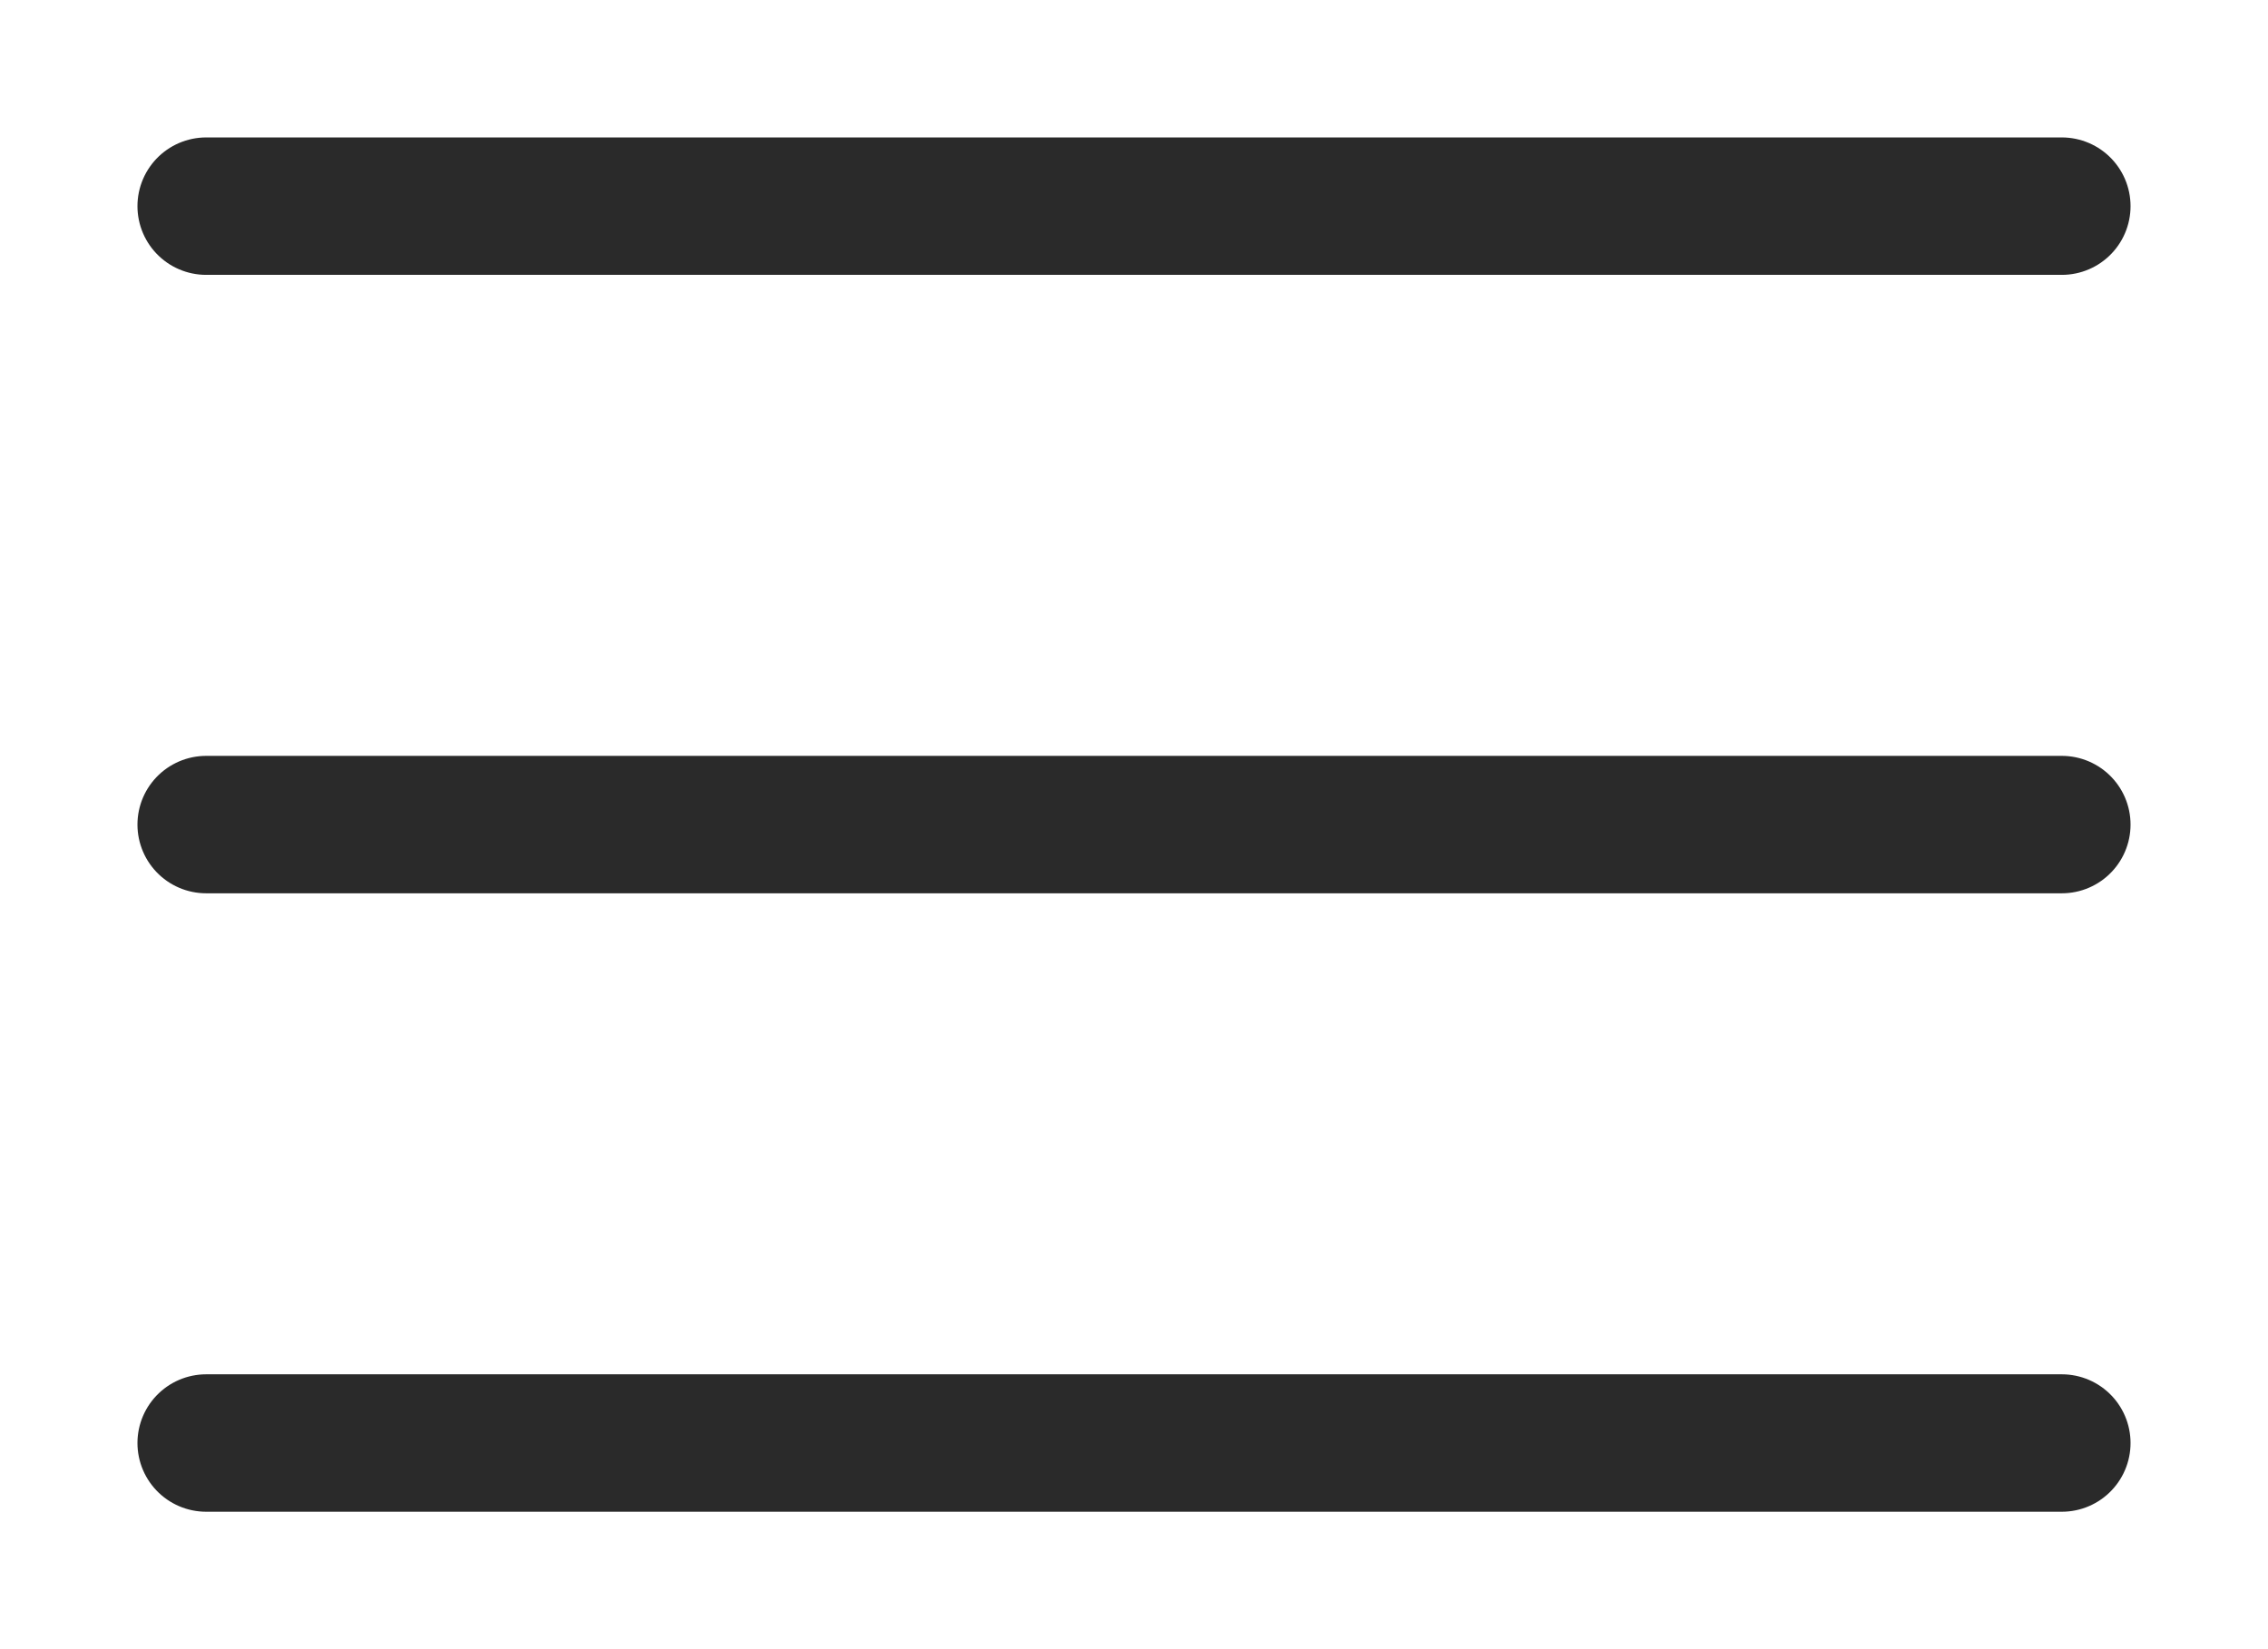
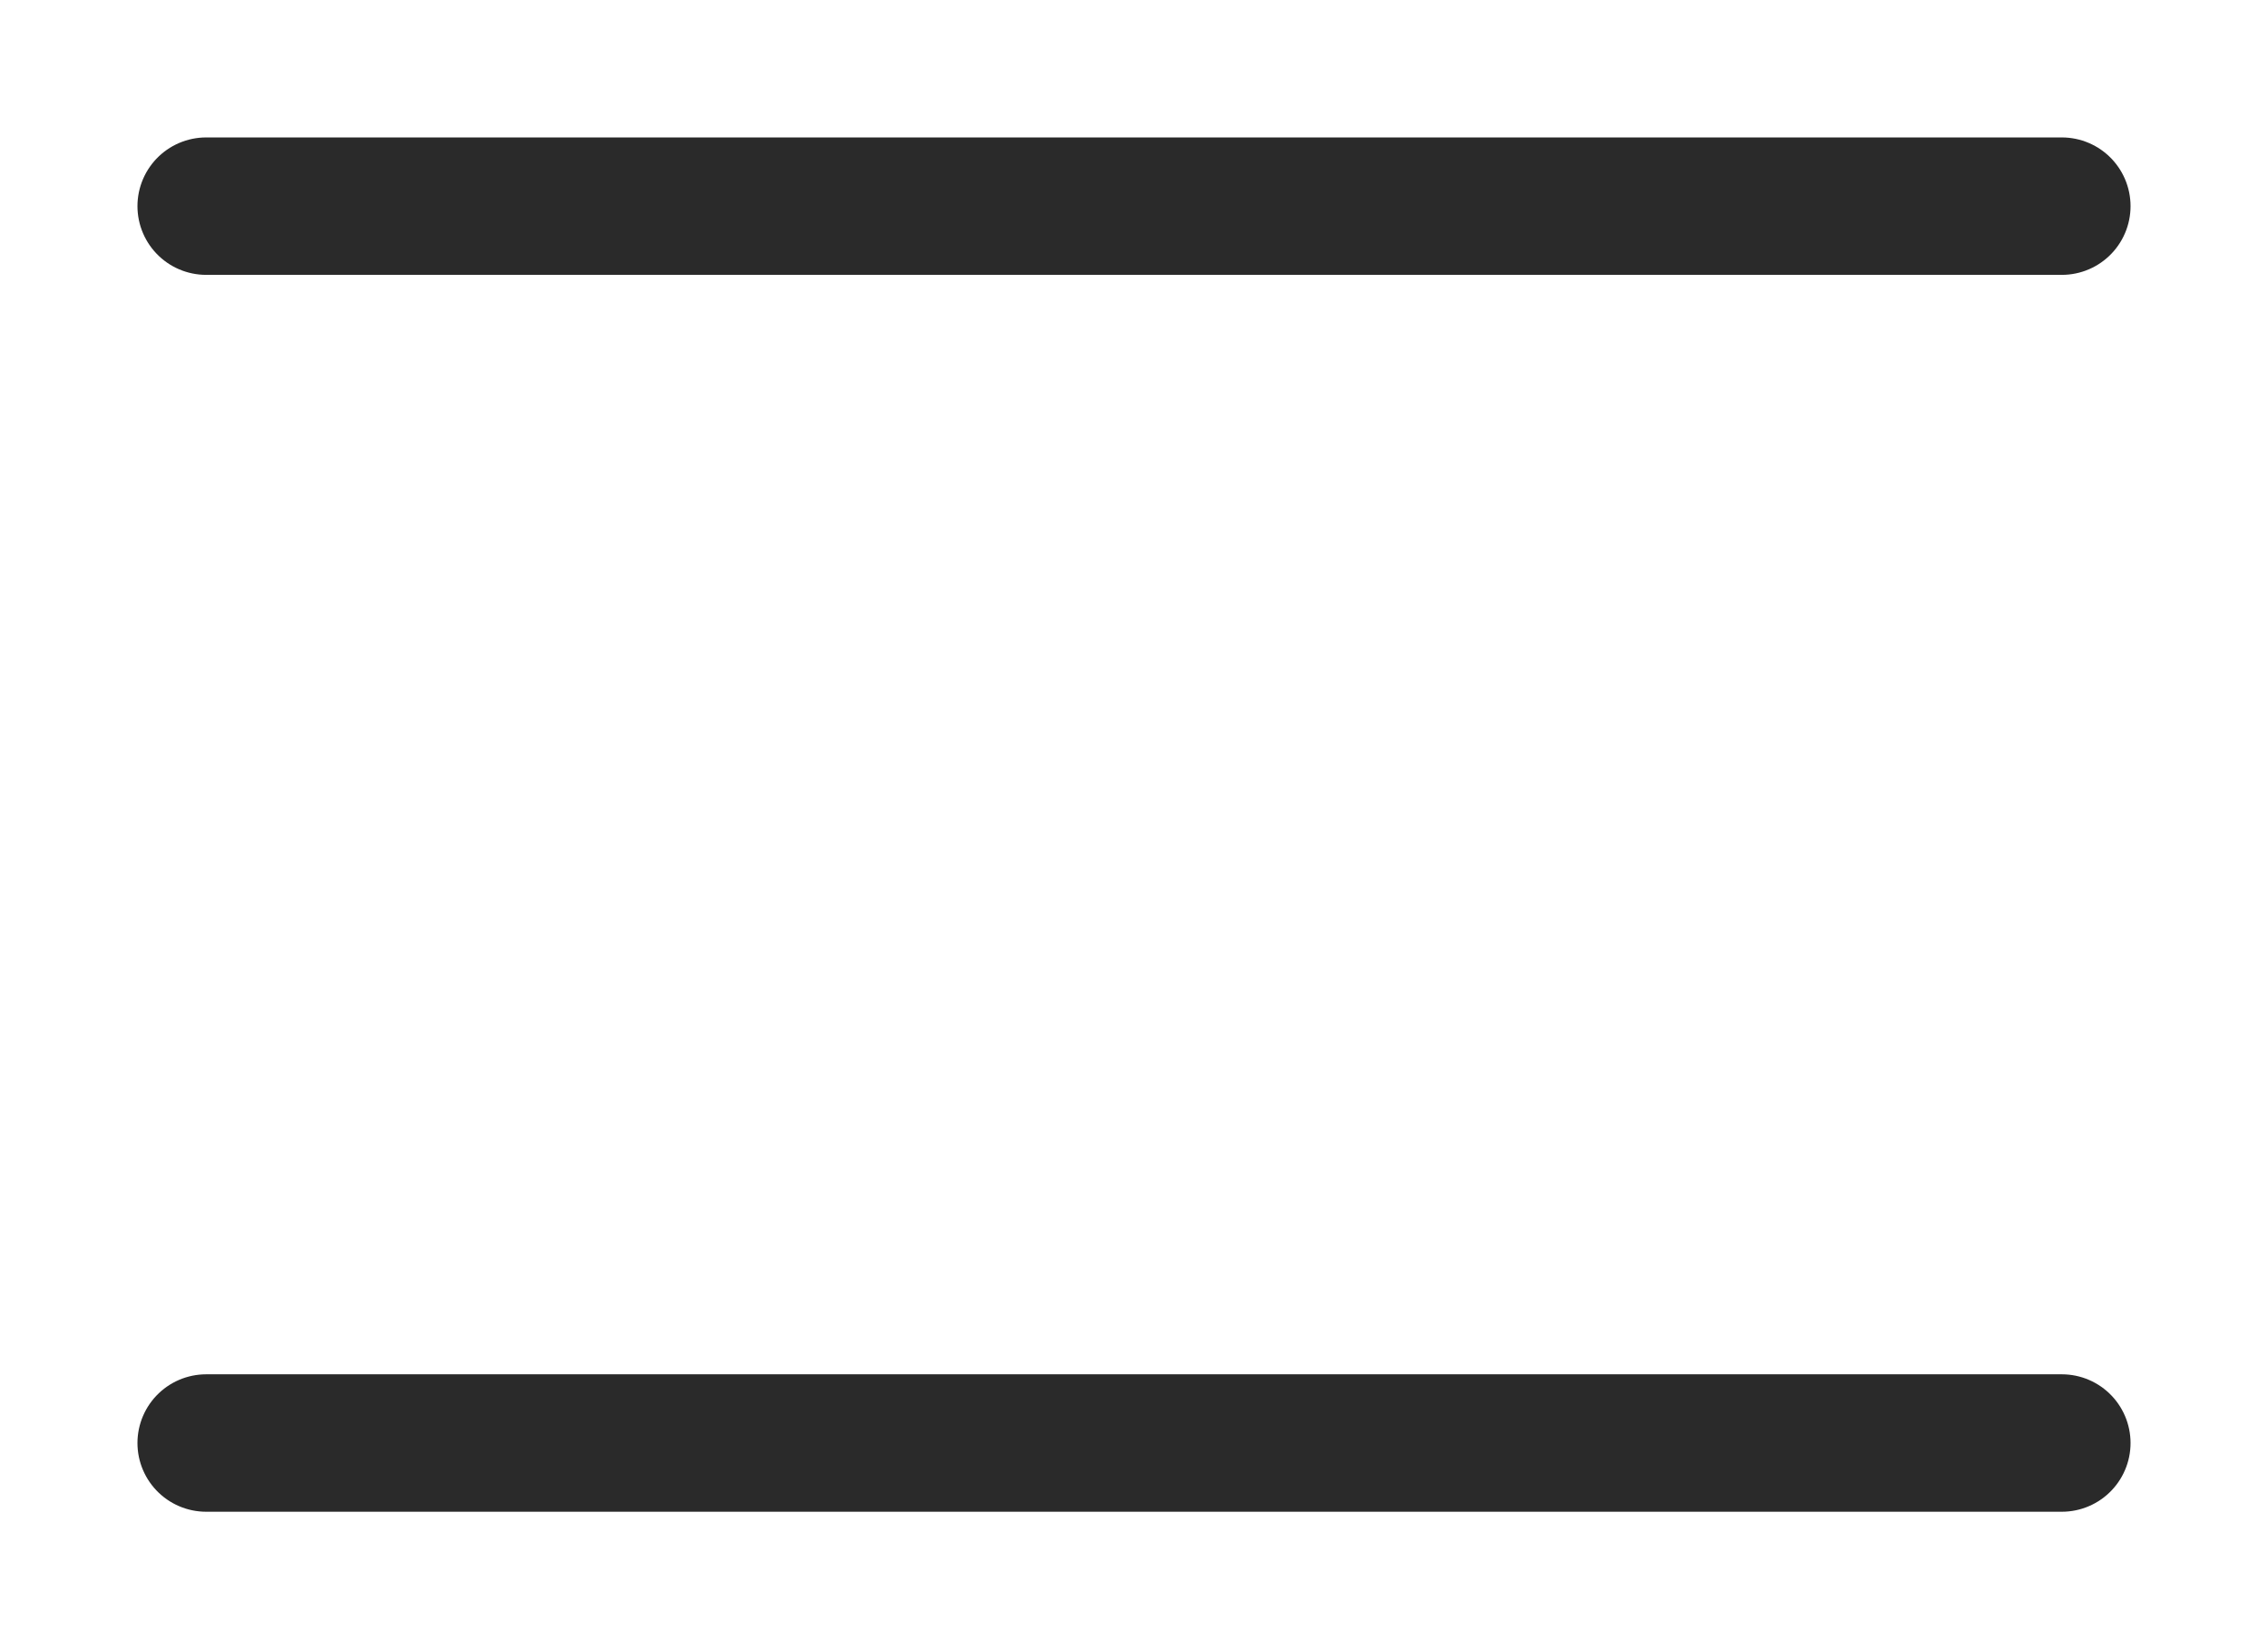
<svg xmlns="http://www.w3.org/2000/svg" width="33" height="24" viewBox="0 0 33 24" fill="none">
-   <path d="M3 3H30M3 12H30M3 21H30" stroke="#2A2A2A" stroke-width="2" stroke-linecap="round" stroke-linejoin="round" />
+   <path d="M3 3H30M3 12M3 21H30" stroke="#2A2A2A" stroke-width="2" stroke-linecap="round" stroke-linejoin="round" />
</svg>